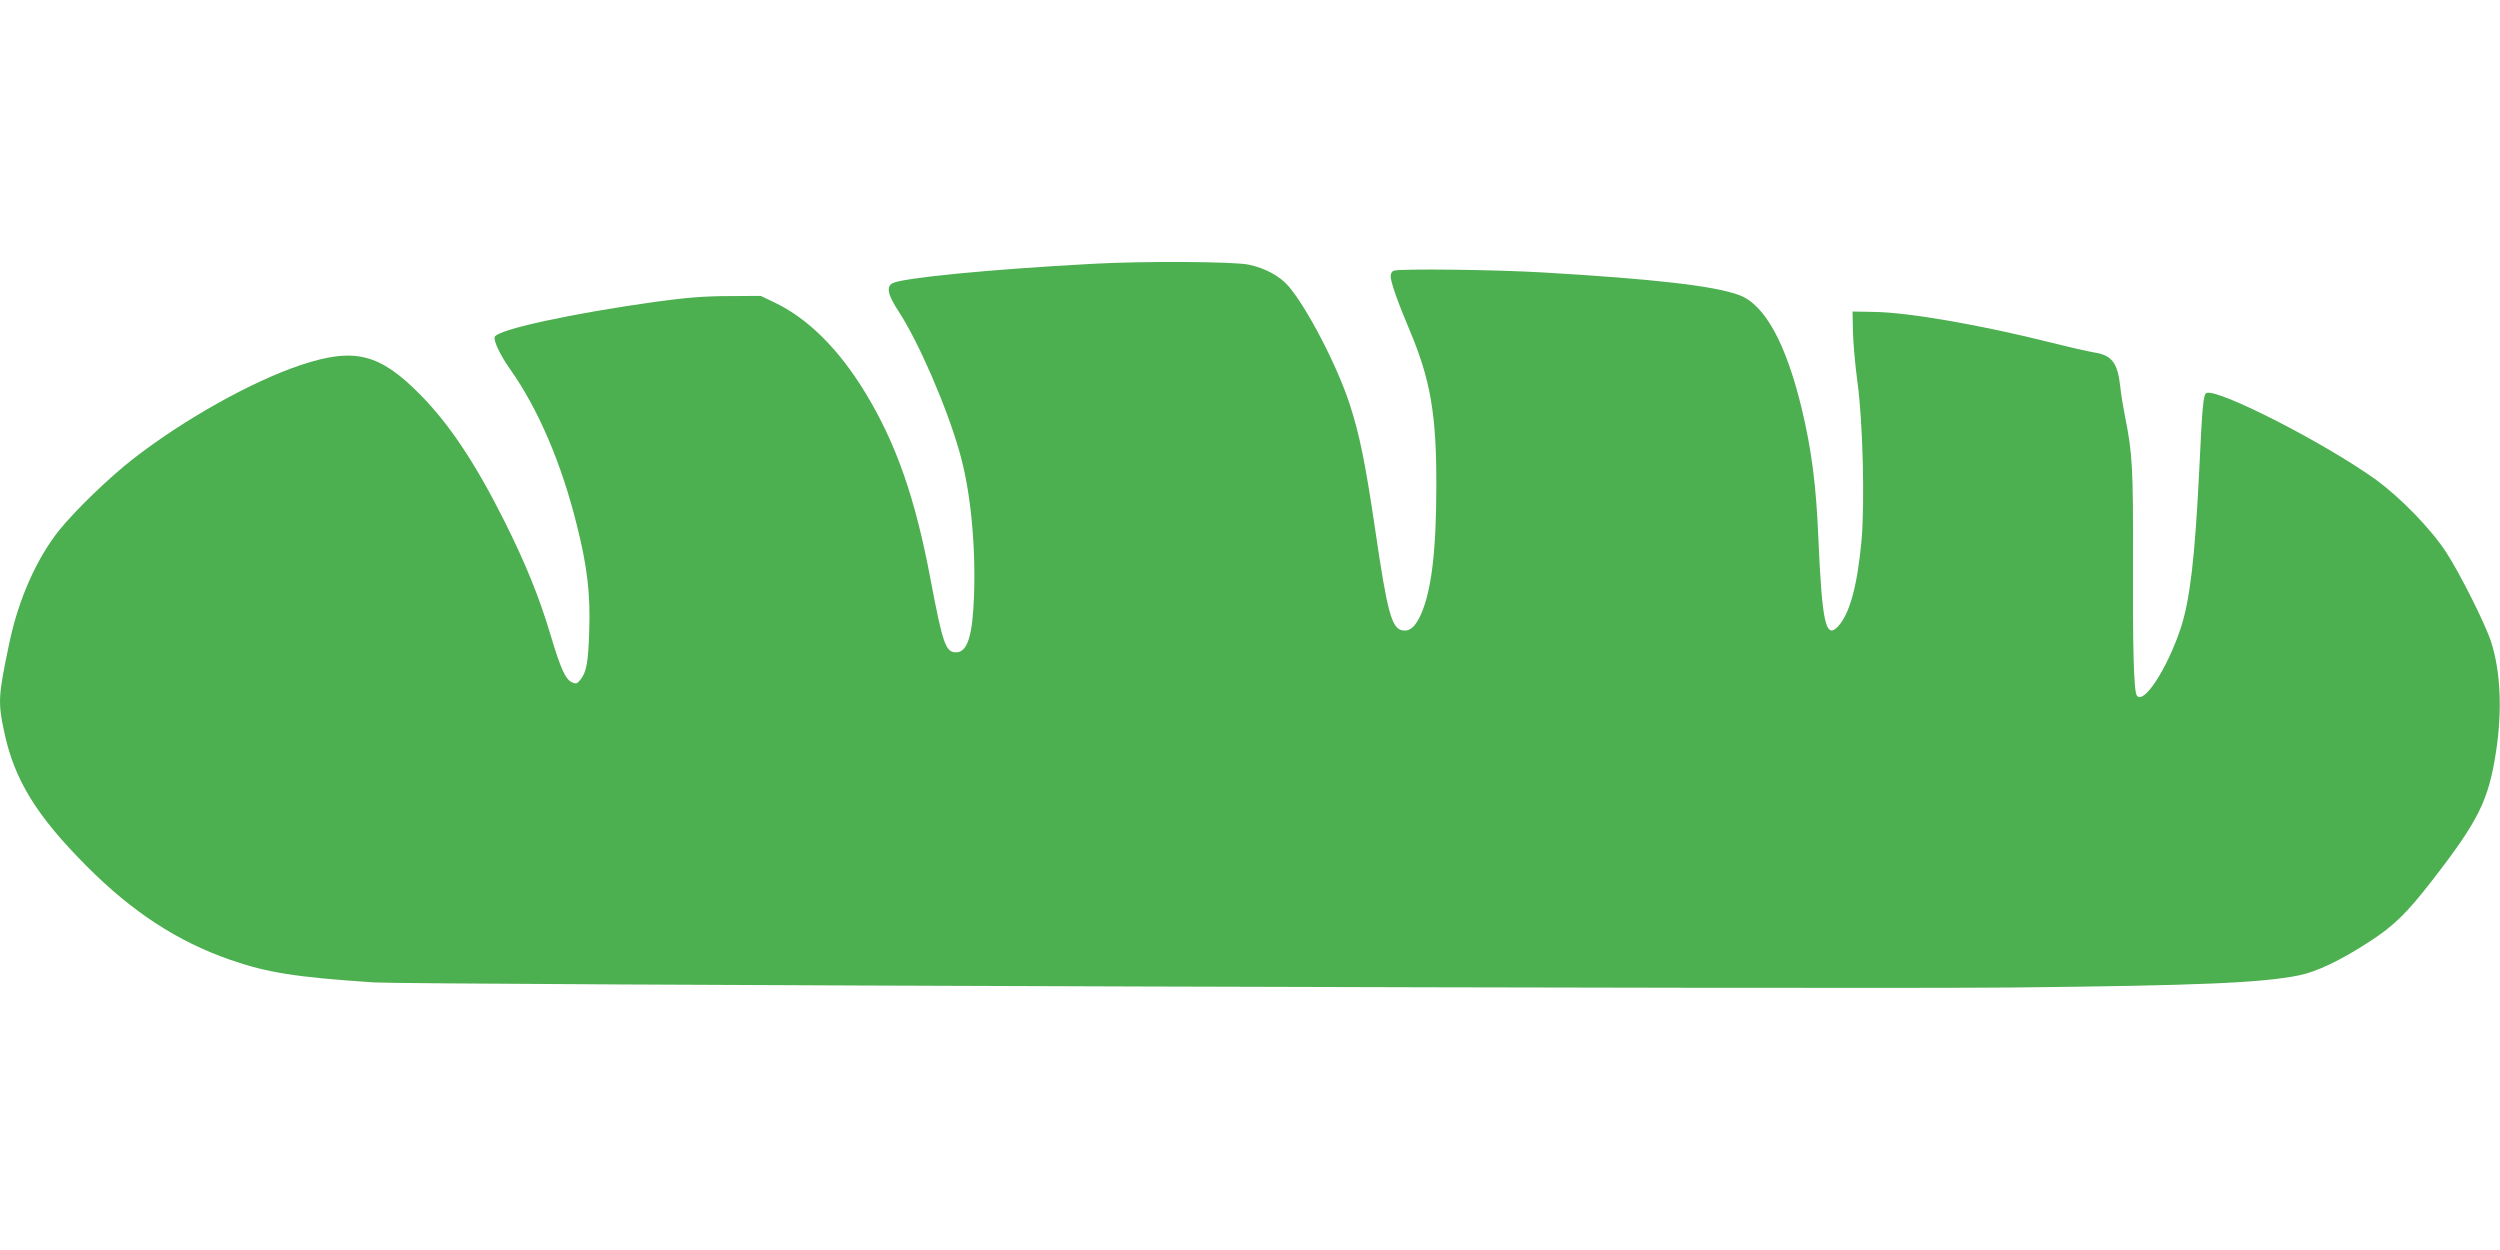
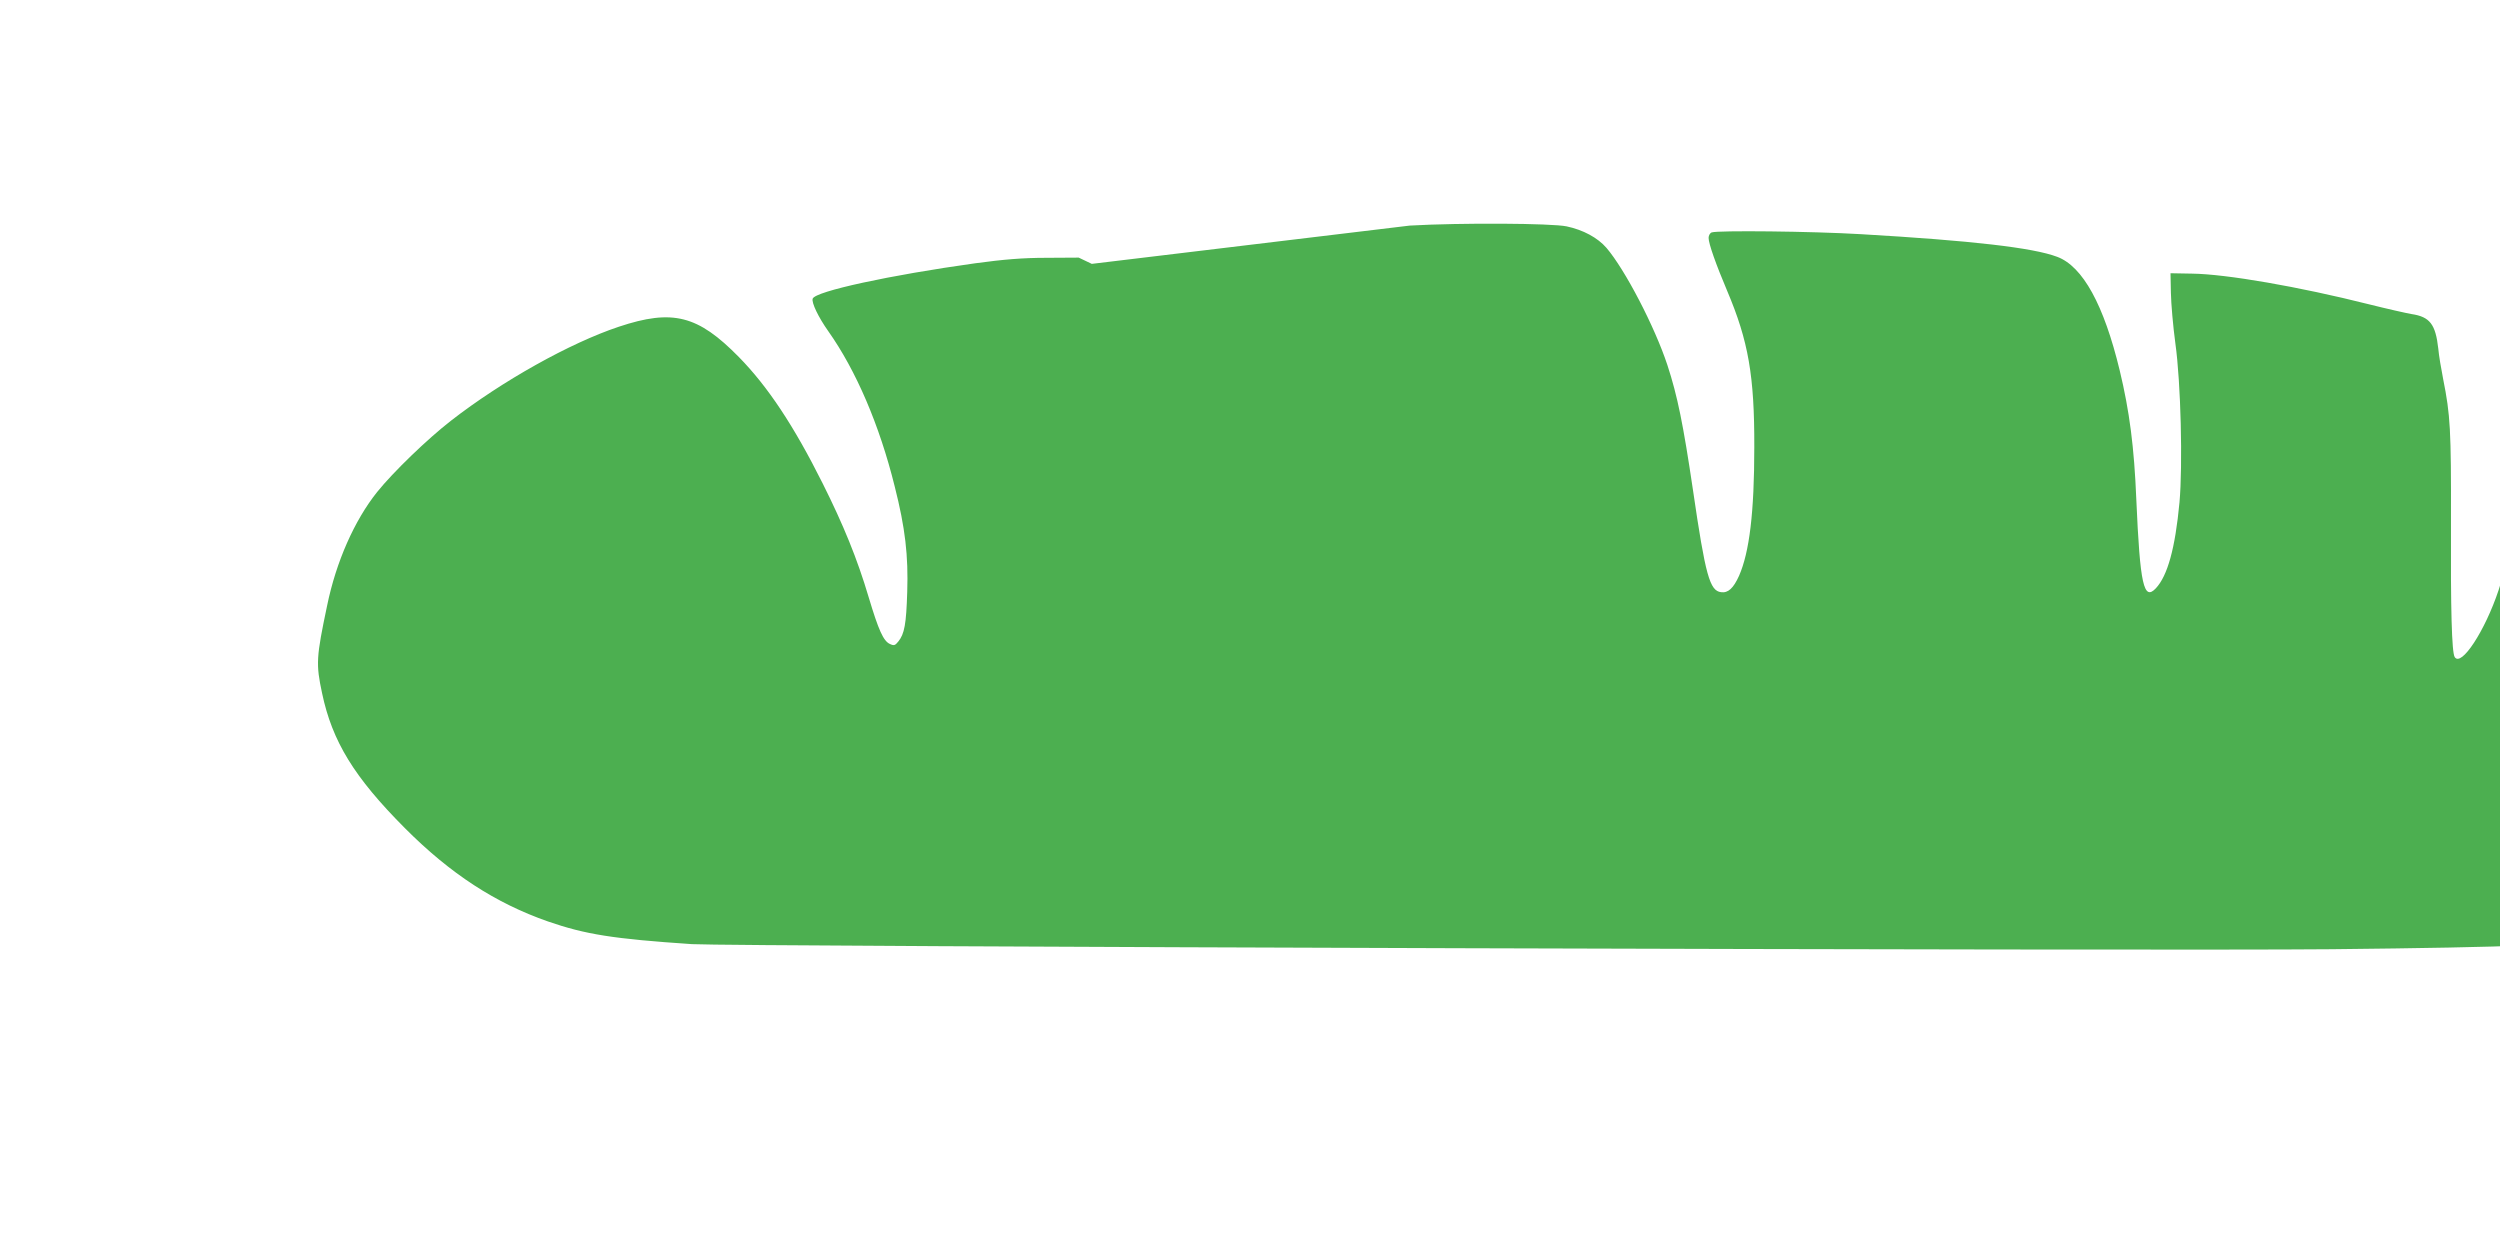
<svg xmlns="http://www.w3.org/2000/svg" version="1.0" width="1280pt" height="640pt" viewBox="0 0 1280 640" preserveAspectRatio="xMidYMid meet">
  <g transform="translate(0,640) scale(0.1,-0.1)" fill="#4caf50" stroke="none">
-     <path d="M5590 5049 c-524 -28 -969 -72 -1020 -99 -34 -18 -24 -61 32 -146 101 -155 245 -486 311 -719 56 -196 83 -468 74 -735 -7 -206 -34 -290 -92 -290 -53 0 -68 43 -130 370 -79 422 -177 700 -335 960 -137 225 -296 382 -468 463 l-67 32 -165 -1 c-121 0 -218 -8 -365 -28 -437 -61 -817 -143 -832 -181 -7 -20 29 -95 80 -167 142 -201 262 -480 340 -795 54 -213 70 -354 64 -540 -5 -164 -14 -215 -46 -254 -16 -20 -22 -22 -43 -12 -33 15 -58 71 -108 238 -59 199 -130 372 -236 584 -148 296 -281 496 -429 647 -210 214 -339 247 -615 155 -249 -83 -598 -278 -859 -481 -121 -94 -296 -263 -378 -365 -116 -145 -210 -357 -256 -581 -56 -266 -58 -299 -26 -449 52 -247 164 -430 424 -691 233 -234 464 -384 733 -478 191 -66 333 -89 737 -116 189 -12 7479 -35 8395 -26 942 10 1265 23 1460 62 91 18 216 78 362 173 125 81 191 146 319 311 240 309 291 413 329 664 32 209 23 410 -26 561 -29 90 -161 353 -230 458 -79 121 -237 283 -365 375 -262 187 -801 462 -861 440 -17 -7 -22 -56 -38 -398 -22 -444 -47 -662 -95 -807 -70 -210 -192 -396 -225 -343 -15 24 -21 242 -19 695 1 469 -3 543 -40 728 -10 51 -22 121 -25 156 -14 125 -43 163 -137 177 -24 4 -122 26 -218 50 -357 90 -732 155 -906 157 l-110 2 2 -100 c1 -55 11 -172 23 -260 28 -201 38 -622 21 -813 -22 -235 -61 -376 -121 -440 -62 -66 -81 18 -100 453 -11 270 -35 454 -85 662 -81 336 -189 533 -320 582 -124 47 -438 83 -1005 116 -254 15 -734 20 -764 9 -9 -3 -16 -16 -16 -28 0 -29 37 -134 95 -271 109 -257 140 -436 139 -800 0 -335 -25 -538 -78 -659 -29 -64 -56 -89 -92 -84 -58 7 -80 84 -144 523 -50 337 -79 481 -131 640 -65 197 -217 489 -312 600 -45 52 -119 92 -204 110 -76 16 -539 19 -803 4z" />
+     <path d="M5590 5049 l-67 32 -165 -1 c-121 0 -218 -8 -365 -28 -437 -61 -817 -143 -832 -181 -7 -20 29 -95 80 -167 142 -201 262 -480 340 -795 54 -213 70 -354 64 -540 -5 -164 -14 -215 -46 -254 -16 -20 -22 -22 -43 -12 -33 15 -58 71 -108 238 -59 199 -130 372 -236 584 -148 296 -281 496 -429 647 -210 214 -339 247 -615 155 -249 -83 -598 -278 -859 -481 -121 -94 -296 -263 -378 -365 -116 -145 -210 -357 -256 -581 -56 -266 -58 -299 -26 -449 52 -247 164 -430 424 -691 233 -234 464 -384 733 -478 191 -66 333 -89 737 -116 189 -12 7479 -35 8395 -26 942 10 1265 23 1460 62 91 18 216 78 362 173 125 81 191 146 319 311 240 309 291 413 329 664 32 209 23 410 -26 561 -29 90 -161 353 -230 458 -79 121 -237 283 -365 375 -262 187 -801 462 -861 440 -17 -7 -22 -56 -38 -398 -22 -444 -47 -662 -95 -807 -70 -210 -192 -396 -225 -343 -15 24 -21 242 -19 695 1 469 -3 543 -40 728 -10 51 -22 121 -25 156 -14 125 -43 163 -137 177 -24 4 -122 26 -218 50 -357 90 -732 155 -906 157 l-110 2 2 -100 c1 -55 11 -172 23 -260 28 -201 38 -622 21 -813 -22 -235 -61 -376 -121 -440 -62 -66 -81 18 -100 453 -11 270 -35 454 -85 662 -81 336 -189 533 -320 582 -124 47 -438 83 -1005 116 -254 15 -734 20 -764 9 -9 -3 -16 -16 -16 -28 0 -29 37 -134 95 -271 109 -257 140 -436 139 -800 0 -335 -25 -538 -78 -659 -29 -64 -56 -89 -92 -84 -58 7 -80 84 -144 523 -50 337 -79 481 -131 640 -65 197 -217 489 -312 600 -45 52 -119 92 -204 110 -76 16 -539 19 -803 4z" />
  </g>
</svg>